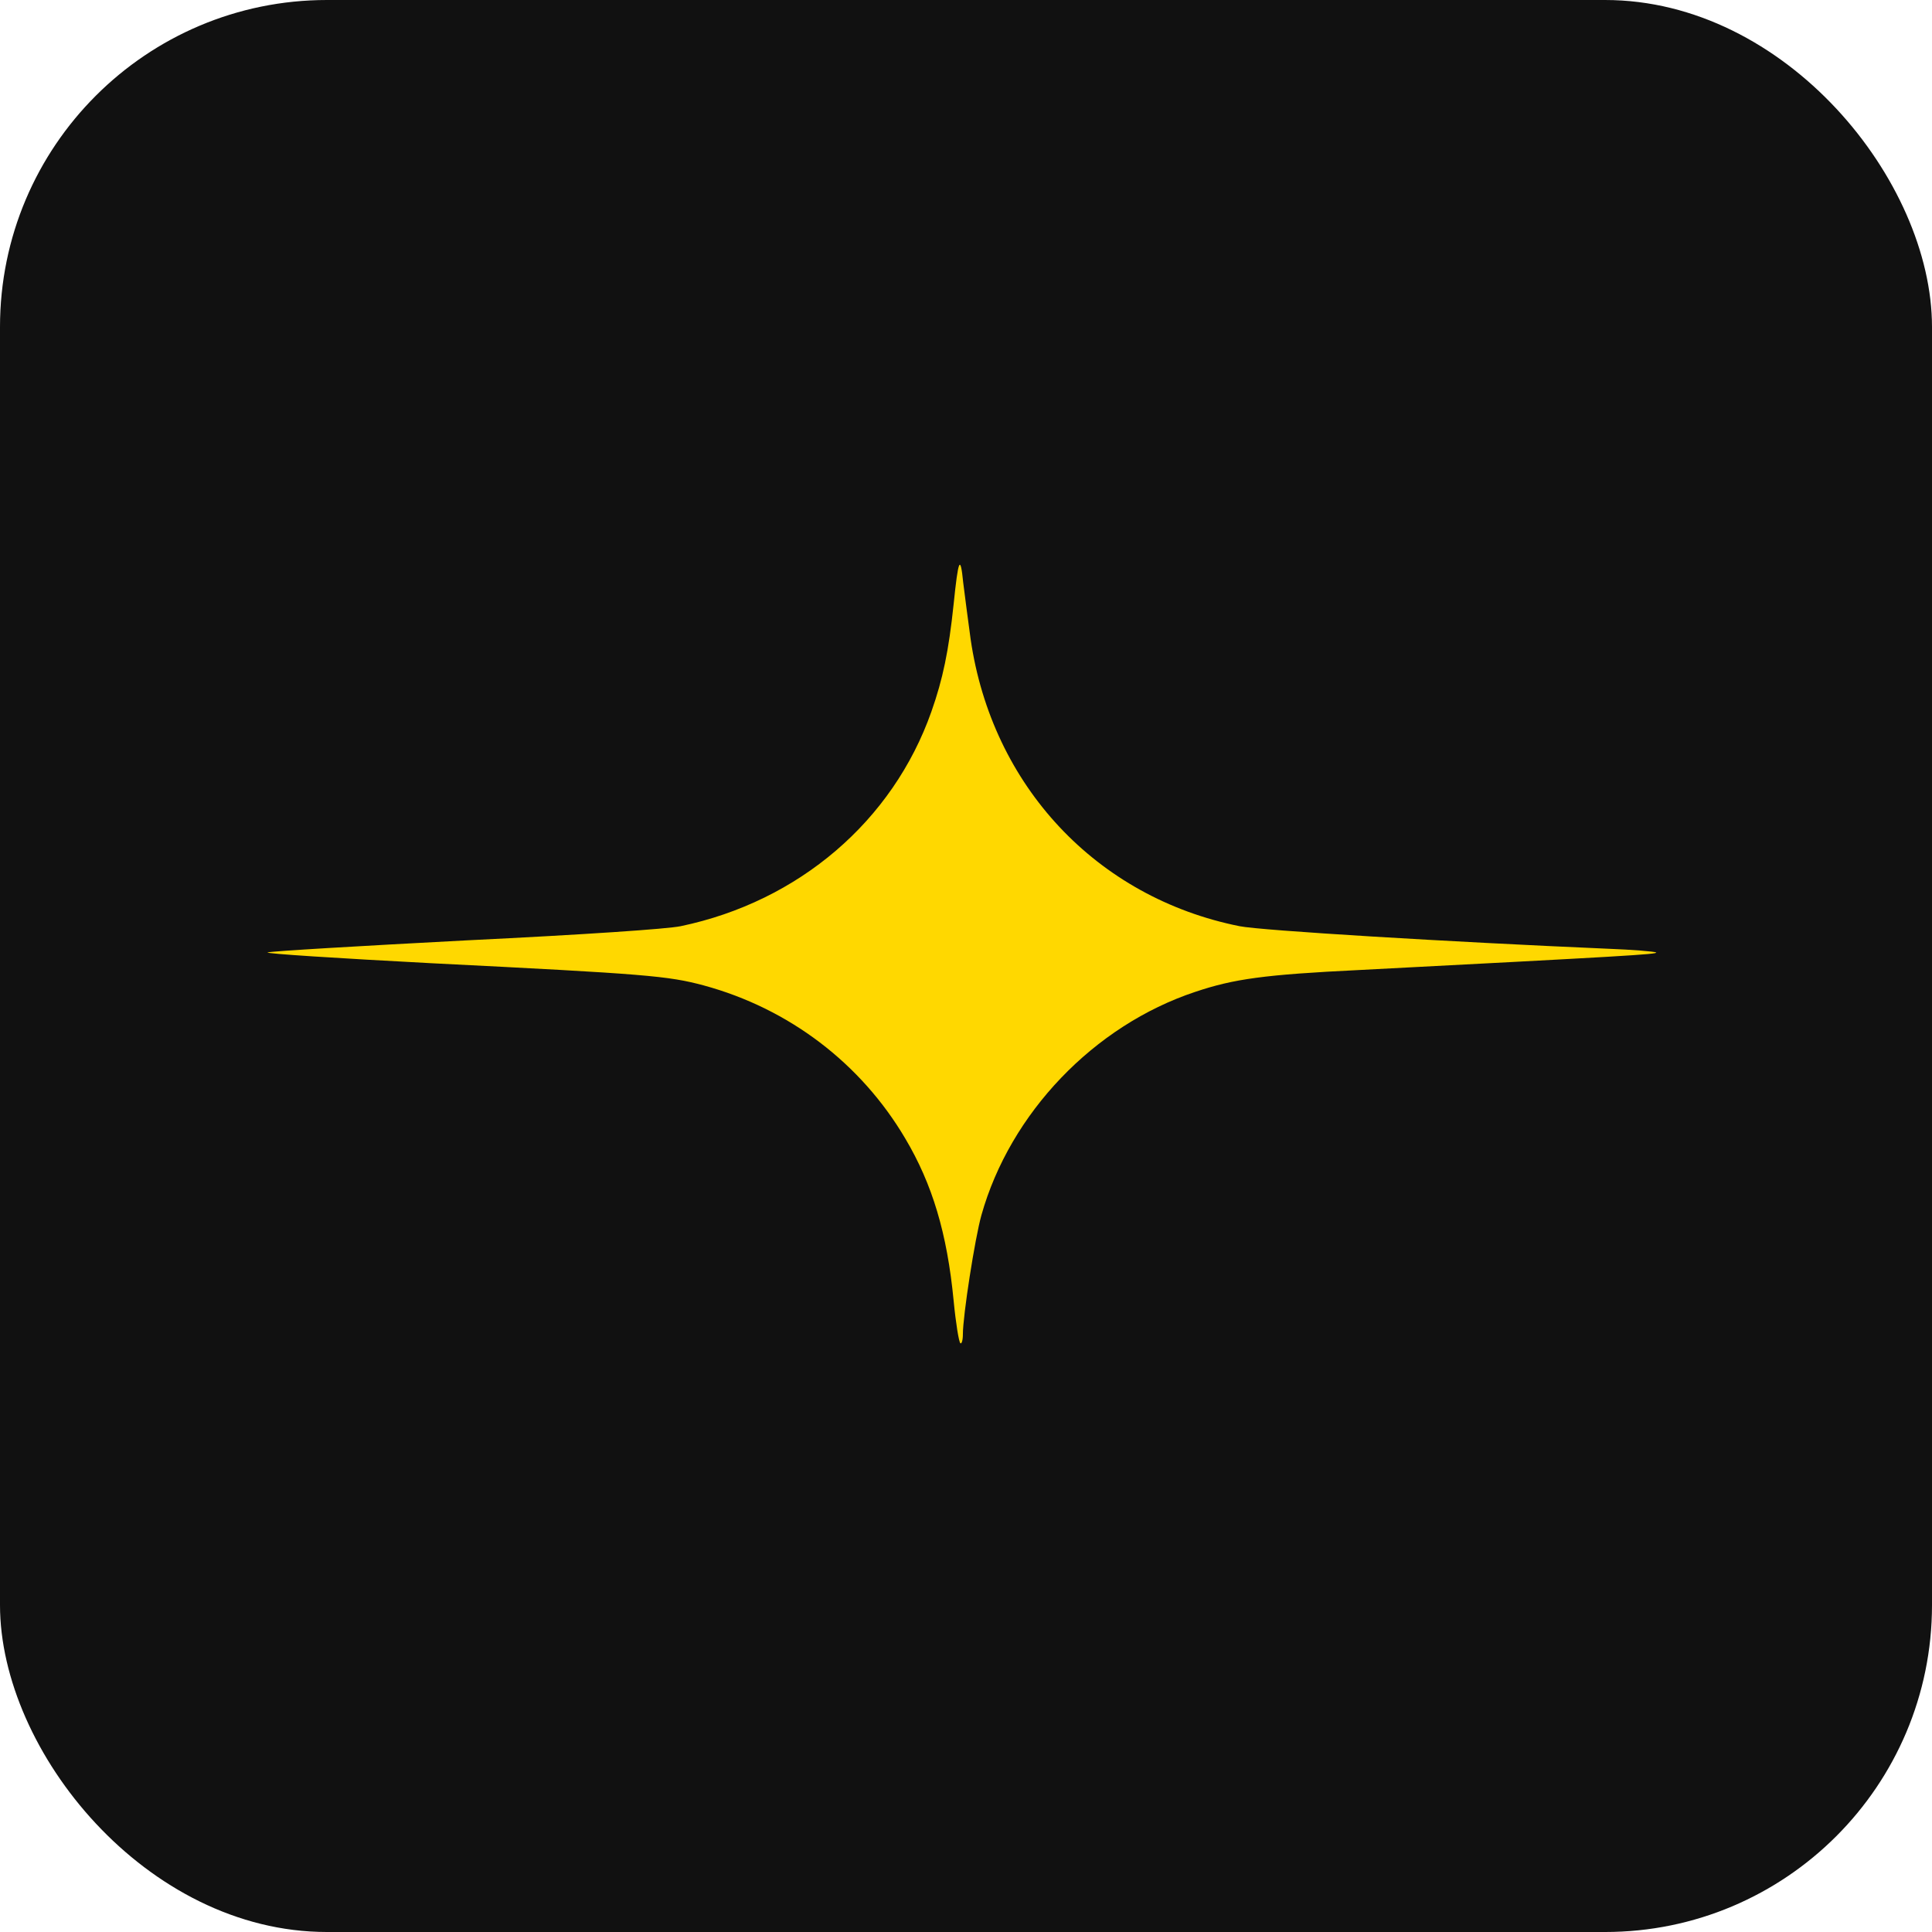
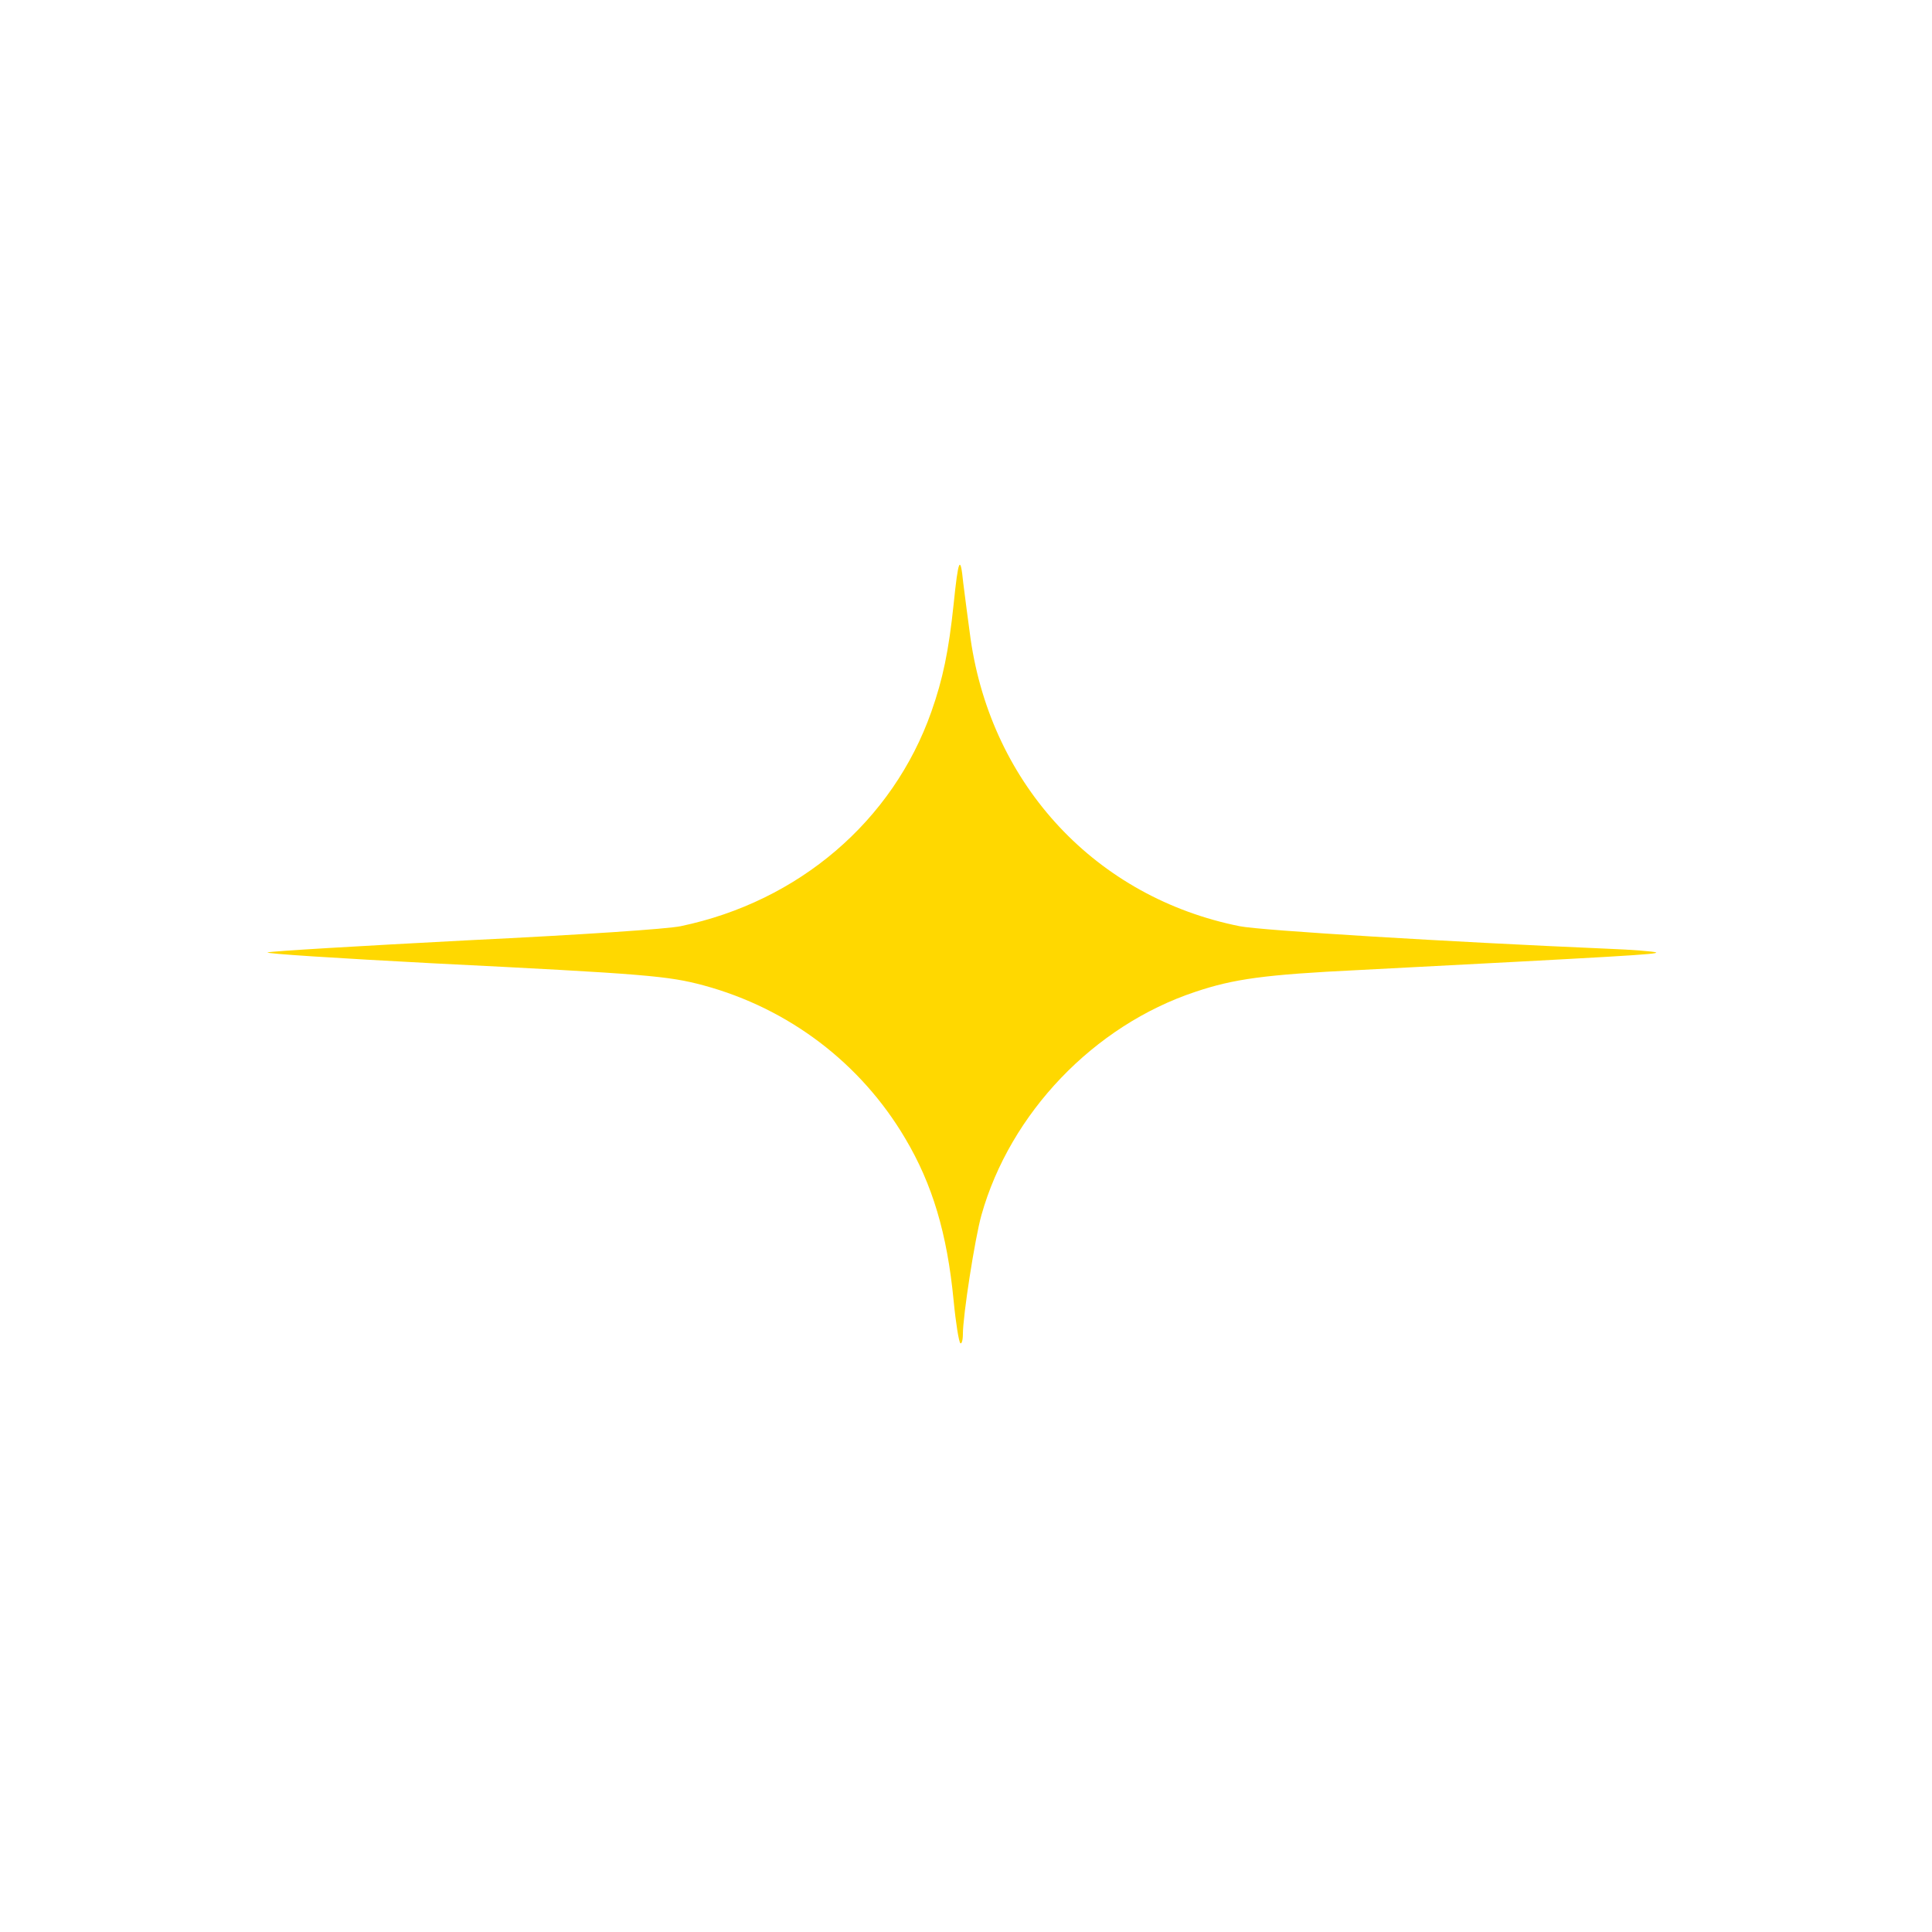
<svg xmlns="http://www.w3.org/2000/svg" width="65" height="65" viewBox="0 0 65 65" fill="none">
-   <rect width="65" height="65" rx="11" fill="#111111" />
  <path fill-rule="evenodd" clip-rule="evenodd" d="M41.705 31.161C36.889 30.196 33.371 26.439 32.655 21.499C32.572 20.887 32.458 20.025 32.406 19.6C32.312 18.645 32.24 18.79 32.084 20.326C31.918 21.904 31.721 22.848 31.337 23.938C30.04 27.622 26.874 30.331 22.899 31.161C22.443 31.254 19.734 31.441 15.687 31.638C12.117 31.825 9.117 32.002 9.003 32.043C8.899 32.084 11.369 32.24 14.504 32.406C21.779 32.77 22.474 32.832 23.678 33.154C26.542 33.932 28.96 35.769 30.455 38.301C31.368 39.837 31.866 41.498 32.084 43.76C32.157 44.517 32.261 45.161 32.312 45.192C32.354 45.223 32.395 45.088 32.395 44.891C32.395 44.258 32.8 41.663 33.018 40.885C33.983 37.45 36.806 34.503 40.21 33.371C41.508 32.935 42.535 32.79 45.731 32.635C54.511 32.178 55.84 32.105 55.715 32.043C55.653 32.012 54.916 31.95 54.086 31.919C48.762 31.69 42.421 31.306 41.705 31.161Z" fill="#FFD800" />
</svg>